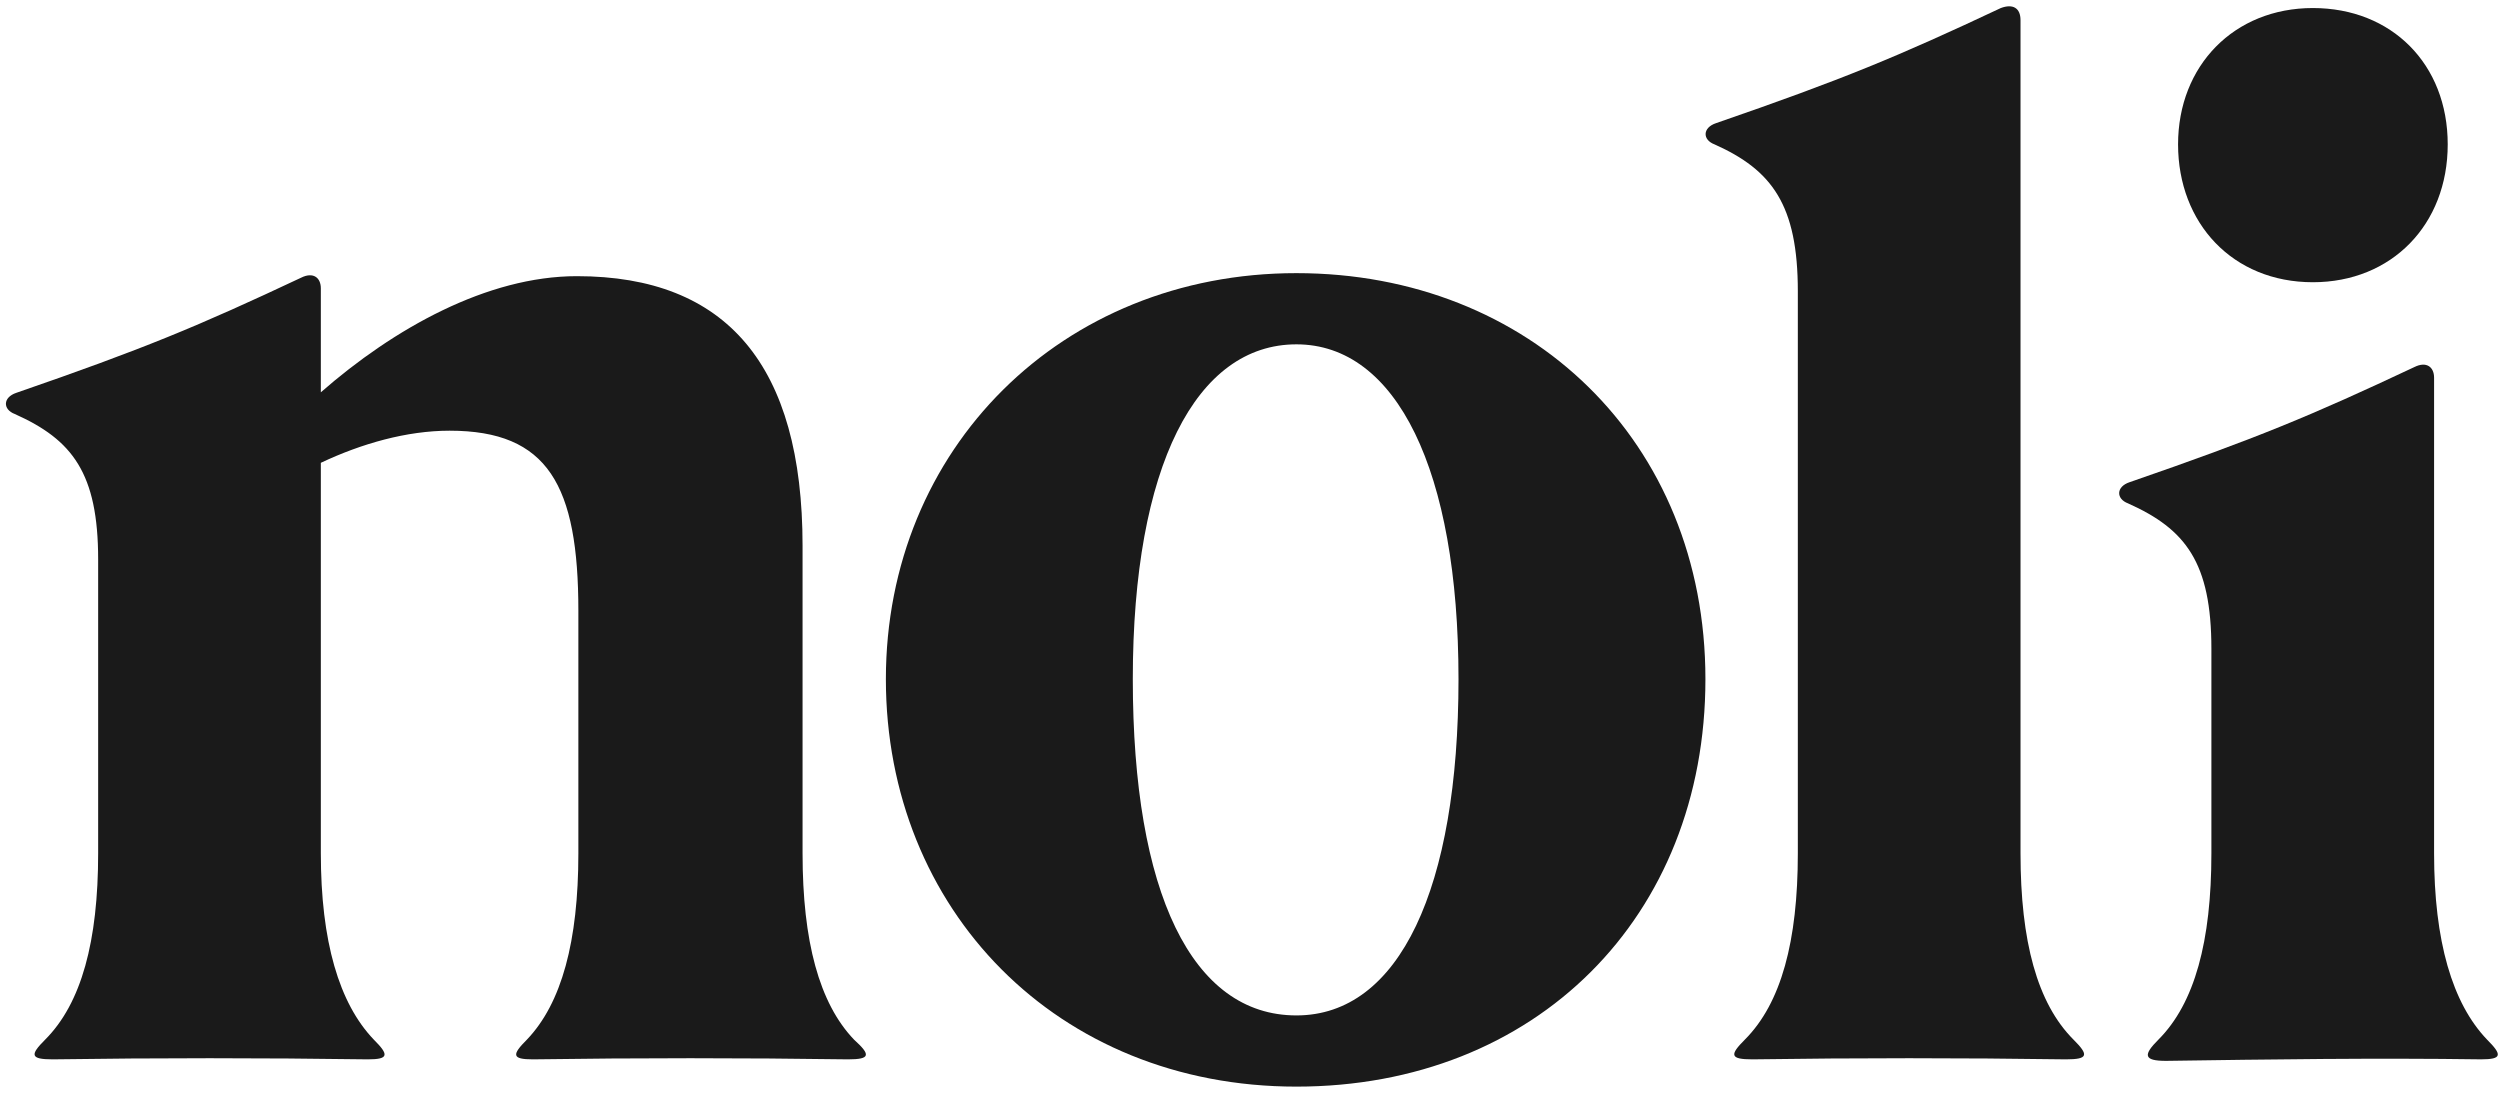
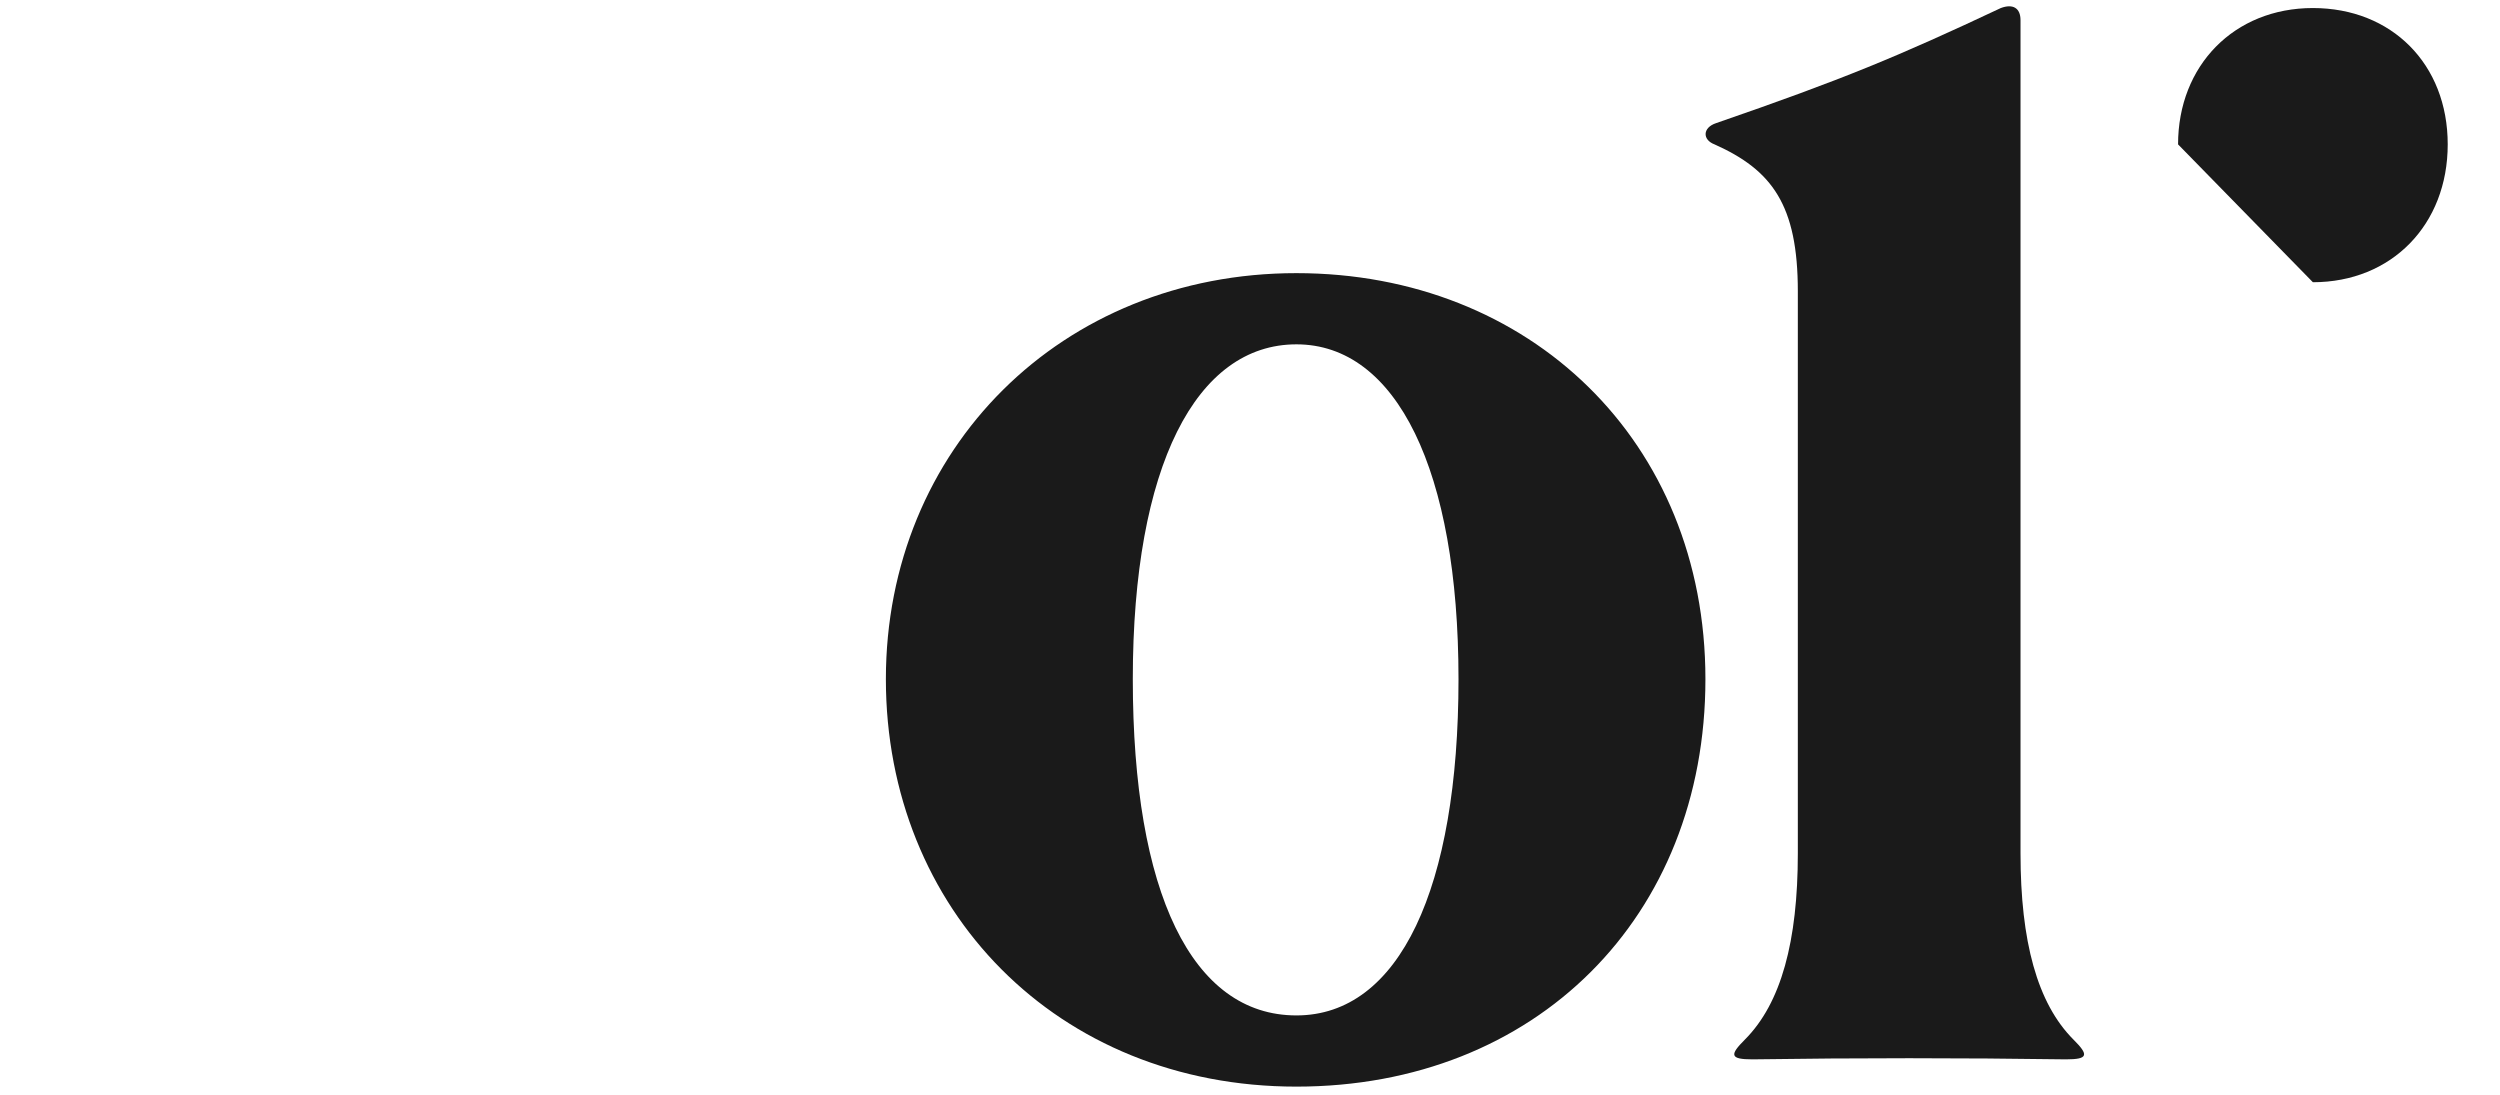
<svg xmlns="http://www.w3.org/2000/svg" width="242" height="106" viewBox="0 0 242 106" fill="none">
-   <path d="M223.888 27.32C231.513 27.32 236.939 21.747 236.939 13.976C236.939 6.204 231.513 0.778 223.888 0.778C216.263 0.778 210.837 6.35 210.837 13.976C210.837 21.601 216.116 27.32 223.888 27.32Z" fill="#1A1A1A" />
-   <path d="M82.674 100.64C79.301 97.121 77.688 91.108 77.688 82.603V52.835C77.688 35.385 70.356 26.733 55.839 26.733C47.167 26.733 38.116 31.798 31.057 37.975V27.907C31.057 26.88 30.323 26.294 29.15 26.88C19.179 31.573 13.9 33.772 1.582 38.025C0.262 38.465 0.262 39.638 1.436 40.078C7.008 42.571 9.501 45.797 9.501 54.155V82.603C9.501 91.108 7.888 97.121 4.368 100.64C2.902 102.106 2.902 102.546 5.102 102.546C15.22 102.399 25.338 102.399 35.603 102.546C37.656 102.546 37.656 102.106 36.189 100.64C32.816 97.121 31.057 91.108 31.057 82.603V44.8C34.99 42.94 39.377 41.691 43.521 41.691C53.053 41.691 55.986 46.97 55.986 59.141V82.603C55.986 91.108 54.372 97.121 51 100.64C49.533 102.106 49.533 102.546 51.586 102.546C61.704 102.399 71.969 102.399 82.087 102.546C84.287 102.546 84.287 102.106 82.674 100.64Z" fill="#1A1A1A" />
+   <path d="M223.888 27.32C231.513 27.32 236.939 21.747 236.939 13.976C236.939 6.204 231.513 0.778 223.888 0.778C216.263 0.778 210.837 6.35 210.837 13.976Z" fill="#1A1A1A" />
  <path d="M195.586 82.603V1.951C195.586 0.778 194.853 0.338 193.68 0.778C183.708 5.47 178.429 7.67 166.111 11.922C164.792 12.362 164.792 13.535 165.965 13.975C171.537 16.468 174.03 19.841 174.03 28.199V82.603C174.03 91.108 172.417 97.12 168.898 100.639C167.431 102.106 167.431 102.546 169.631 102.546C179.749 102.399 189.867 102.399 199.985 102.546C202.185 102.546 202.185 102.106 200.718 100.639C197.199 97.12 195.586 91.108 195.586 82.603Z" fill="#1A1A1A" />
-   <path d="M240.752 100.639C237.379 97.12 235.619 91.108 235.619 82.602V36.558C235.619 35.531 234.886 34.945 233.713 35.531C223.741 40.224 218.462 42.423 206.145 46.676C204.825 47.116 204.825 48.289 205.998 48.729C211.57 51.221 214.063 54.448 214.063 62.806V82.602C214.063 91.108 212.45 97.12 208.931 100.639C207.464 102.105 207.464 102.692 209.664 102.692C219.782 102.545 229.9 102.399 240.165 102.545C242.218 102.545 242.218 102.105 240.752 100.639Z" fill="#1A1A1A" />
  <path d="M125.492 26.44C102.763 26.44 85.753 43.45 85.753 65.74C85.753 88.029 102.323 105.185 125.492 105.185C148.661 105.185 165.085 88.762 165.085 65.74C165.085 42.717 148.075 26.44 125.492 26.44ZM125.492 98.293C115.374 98.293 109.655 86.416 109.655 65.74C109.655 45.063 115.814 33.332 125.492 33.332C135.17 33.332 141.183 45.503 141.183 65.74C141.183 85.976 135.464 98.293 125.492 98.293Z" fill="#1A1A1A" />
</svg>